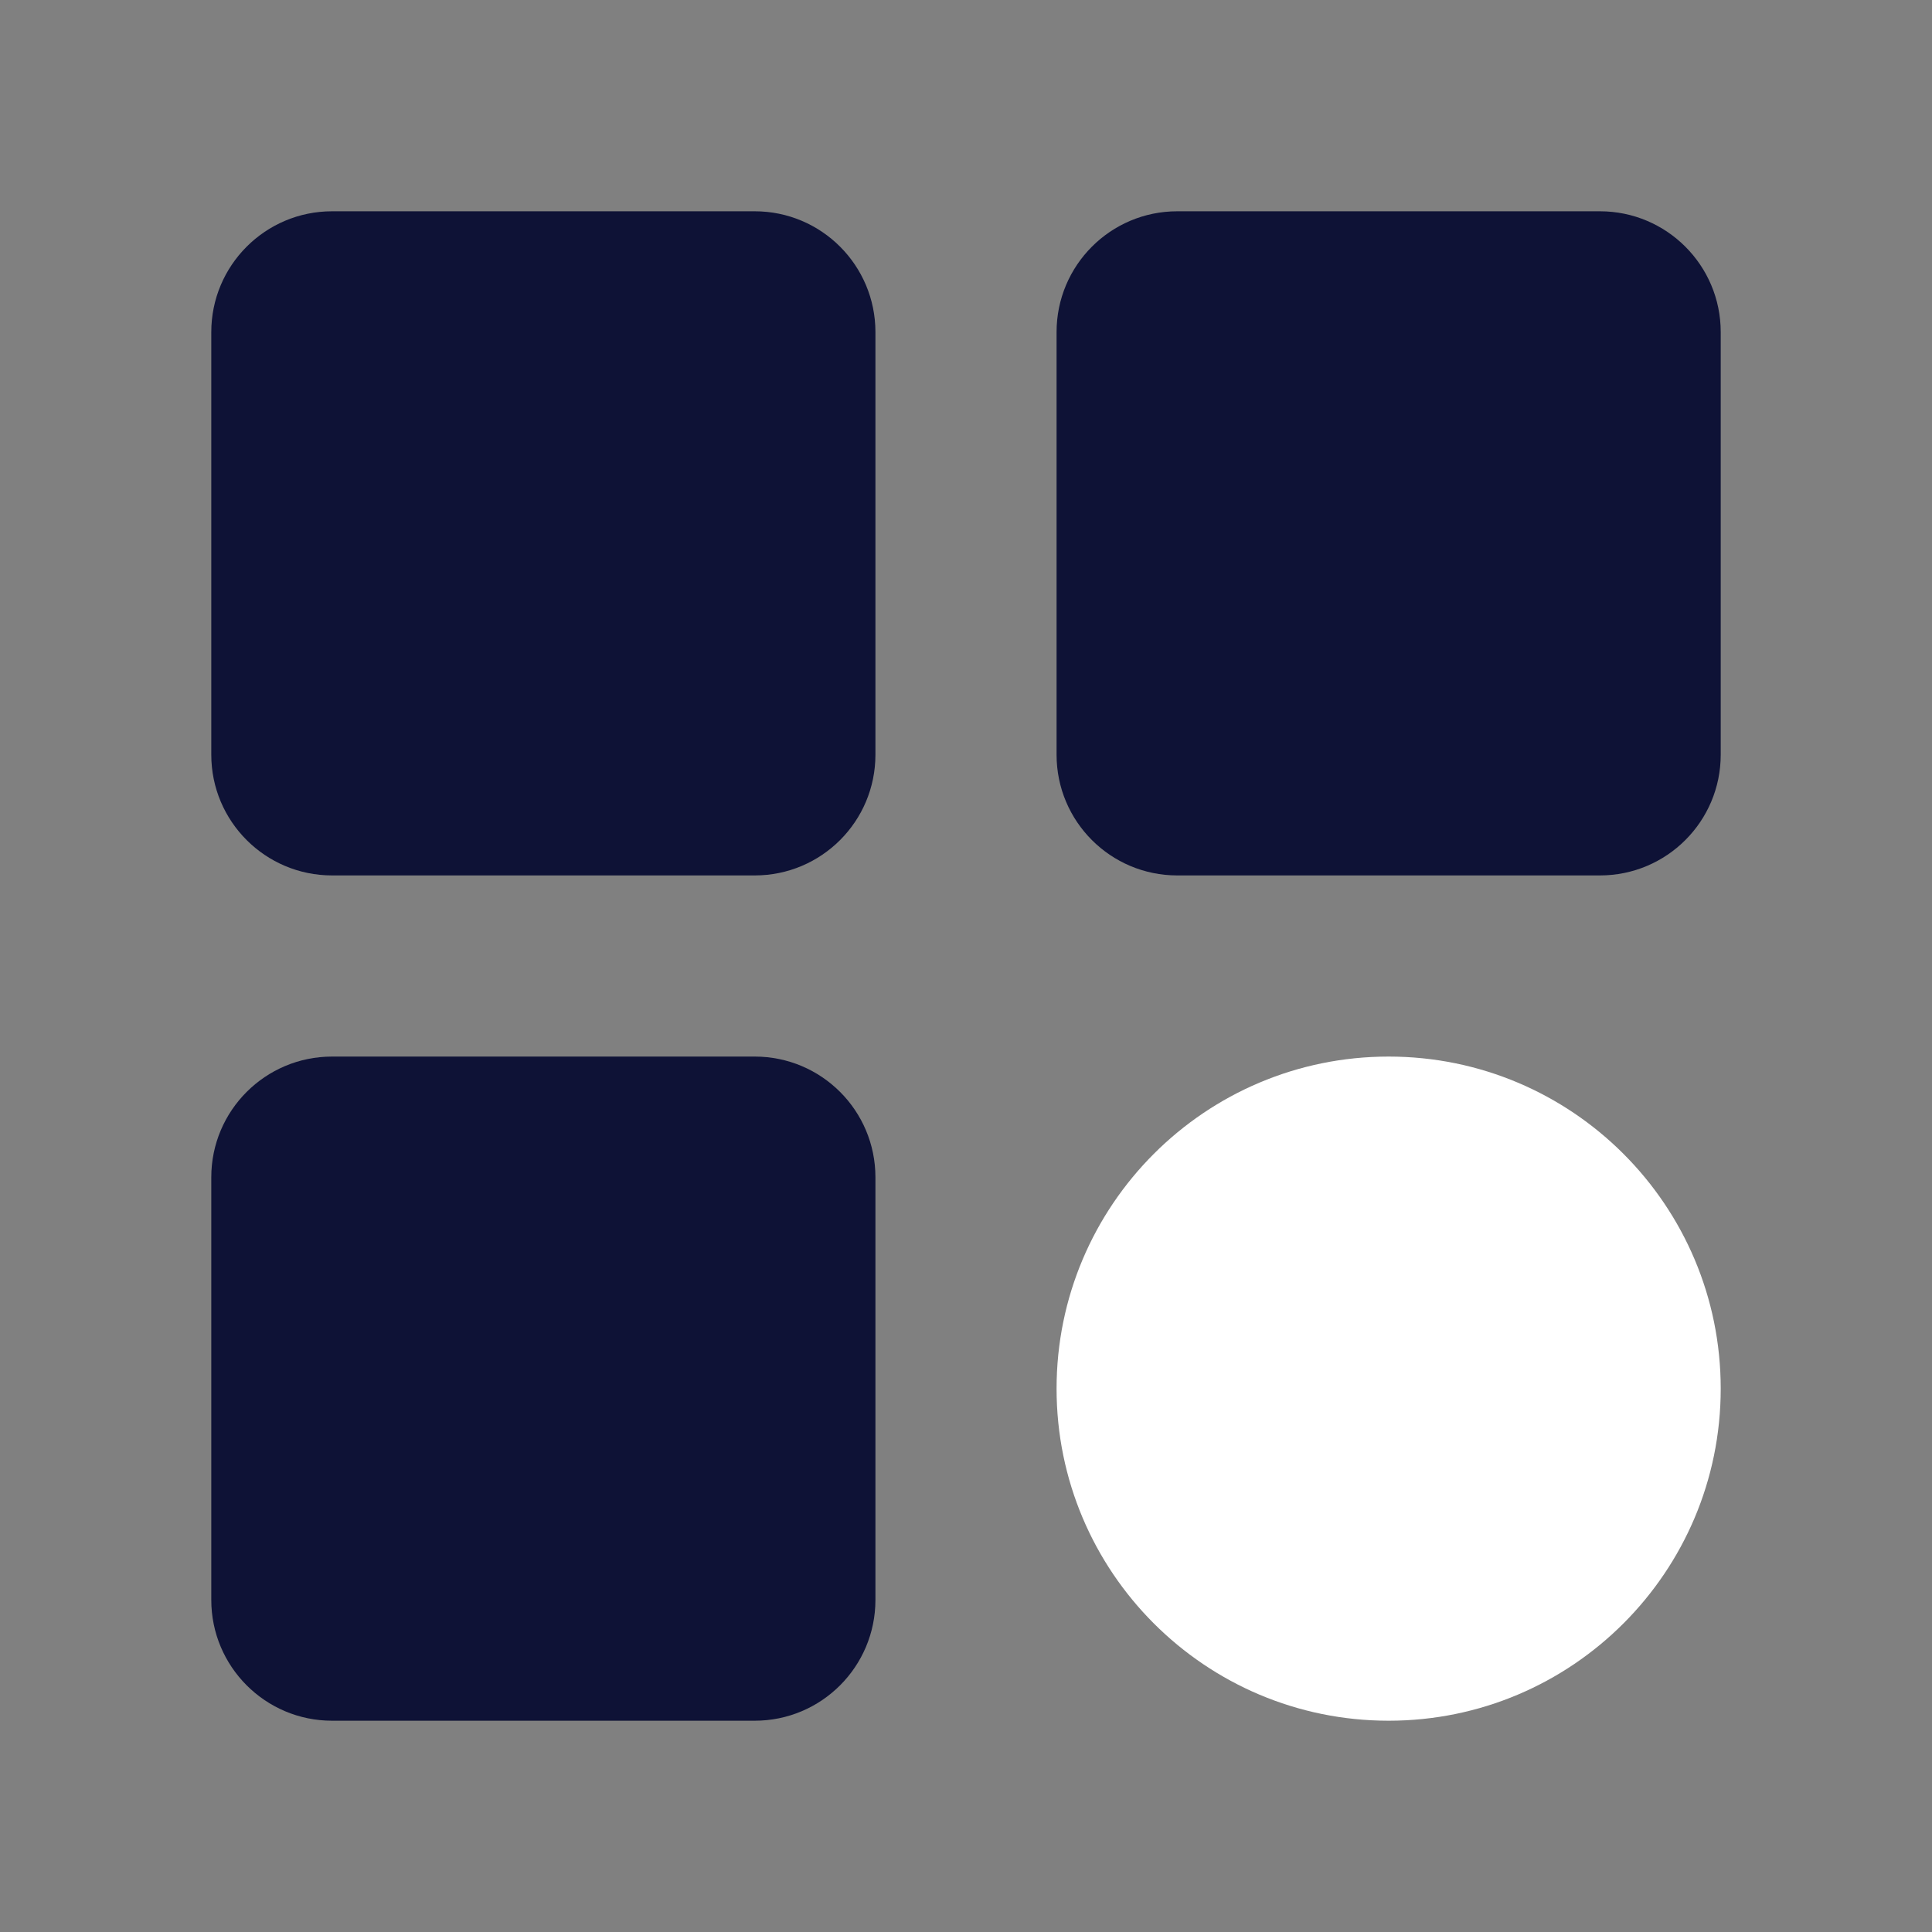
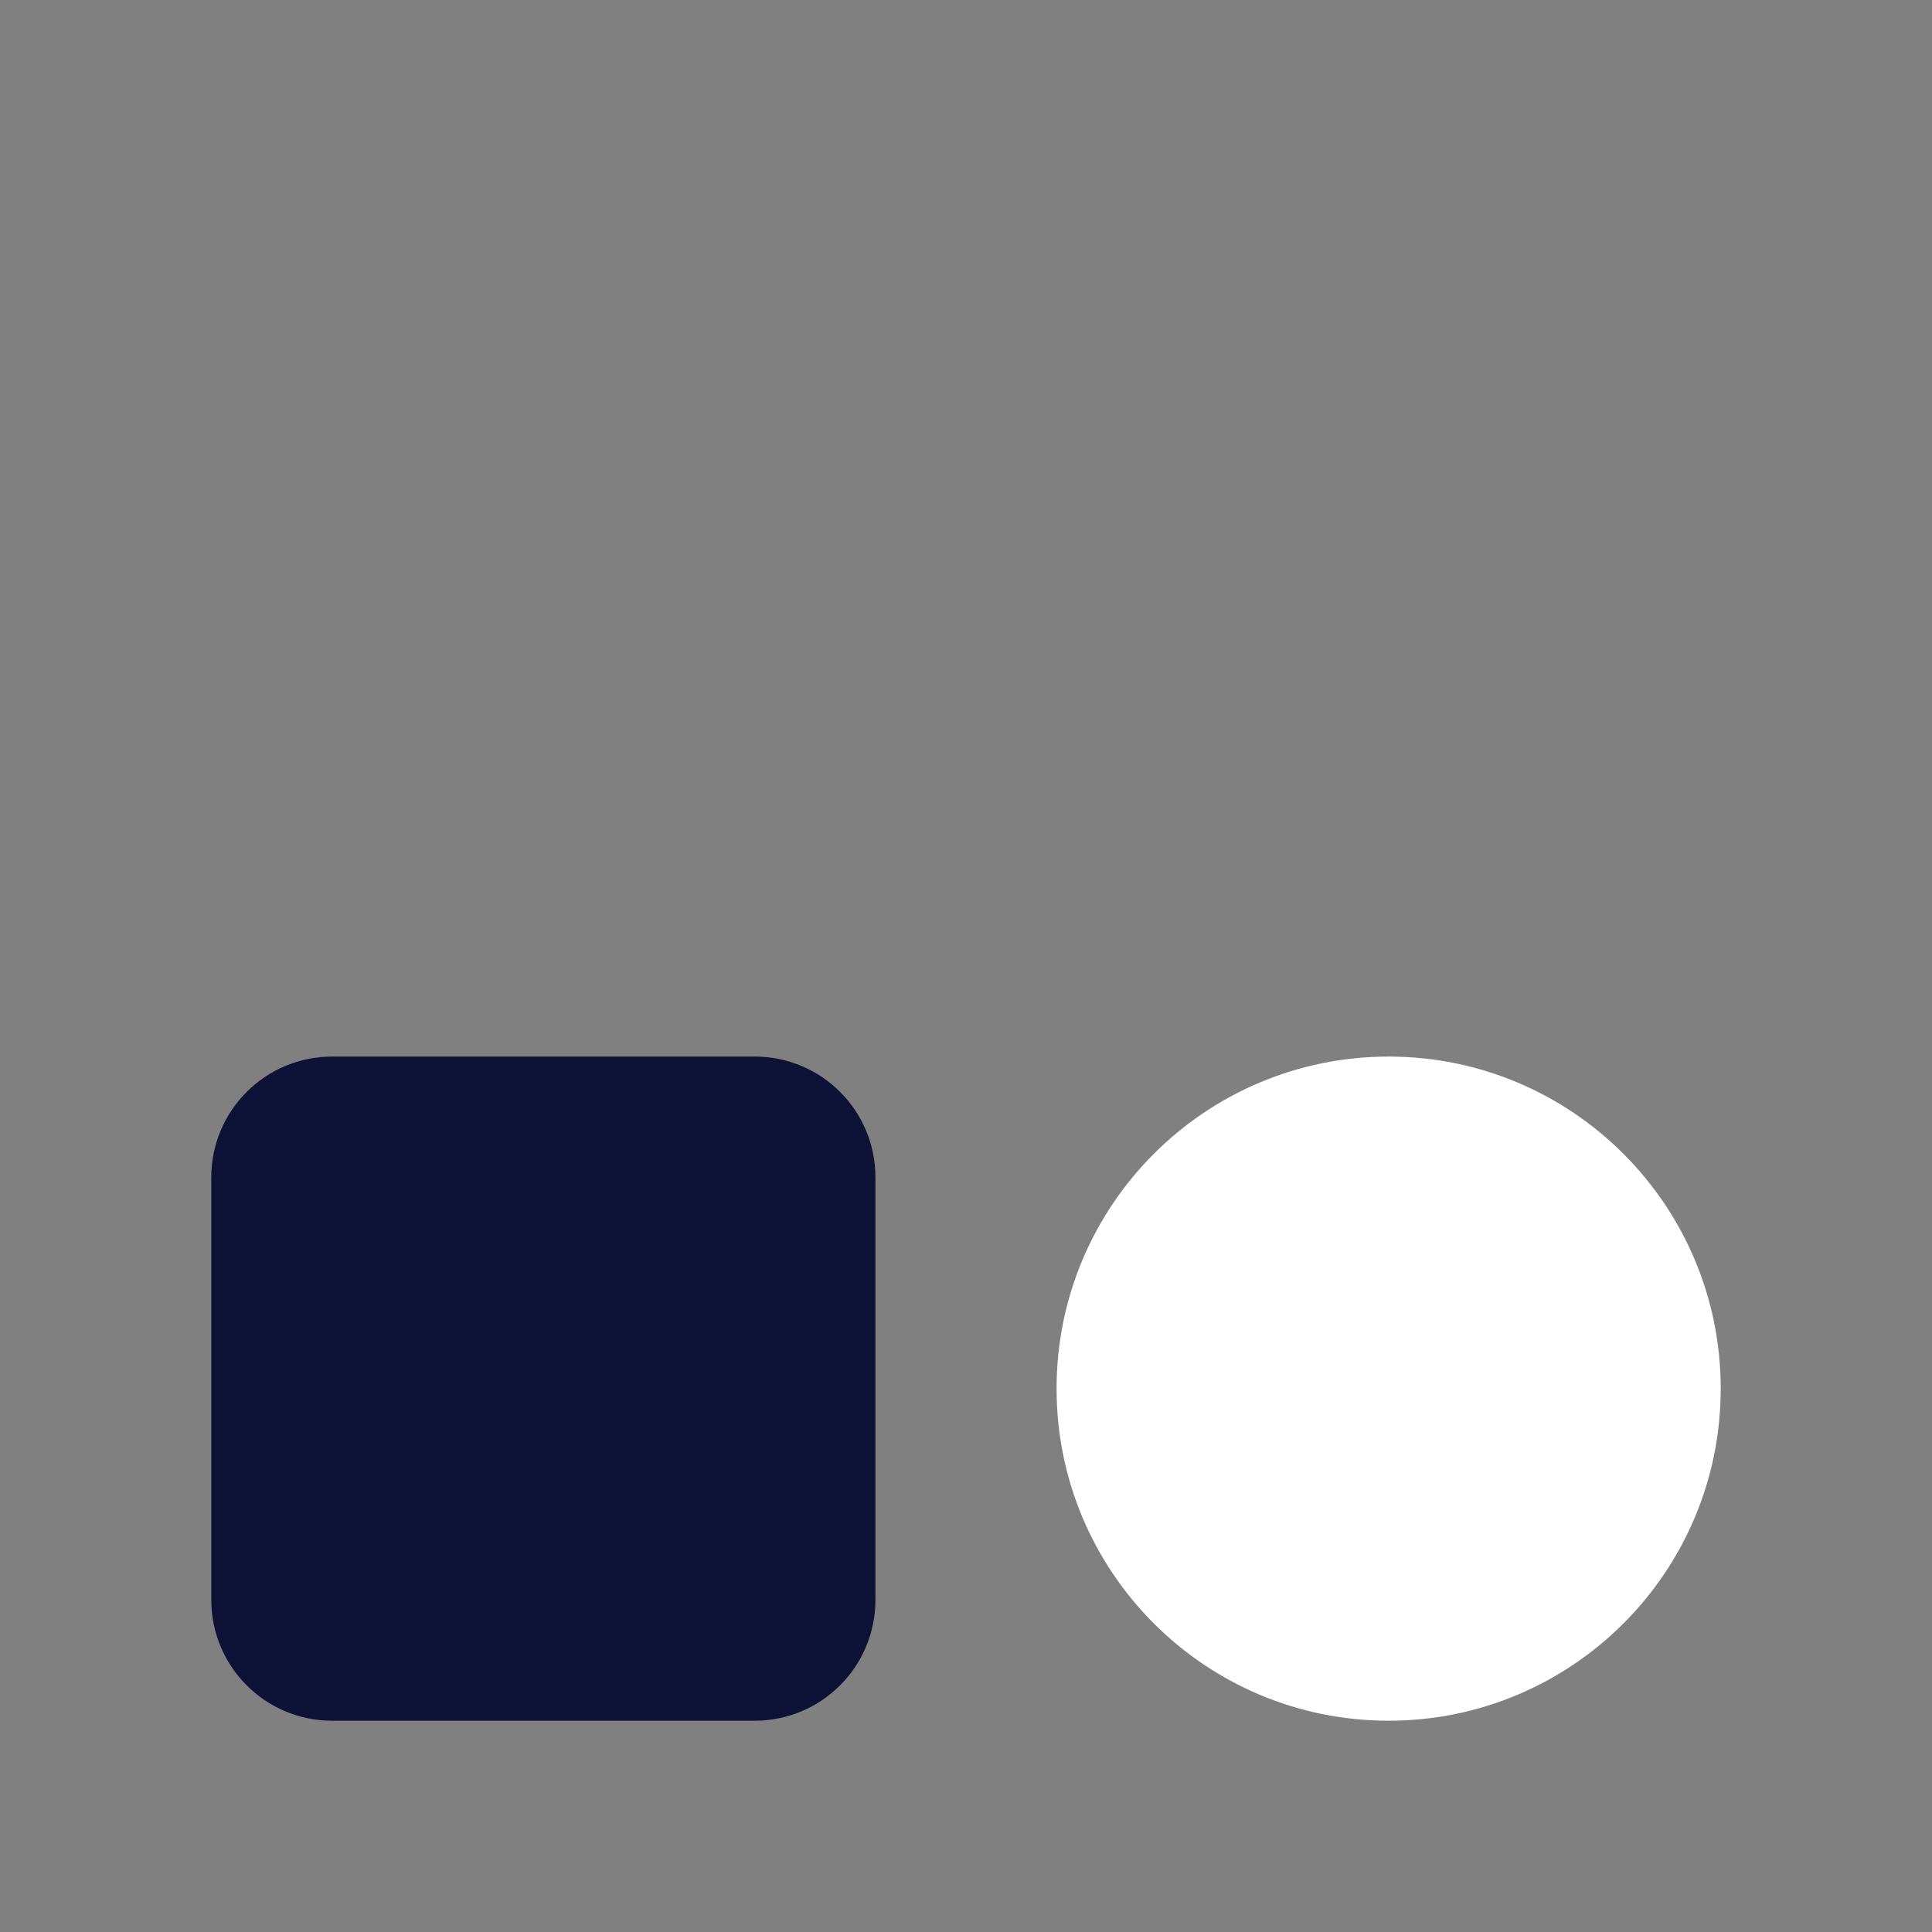
<svg xmlns="http://www.w3.org/2000/svg" width="25" height="25" viewBox="0 0 25 25" fill="none">
  <rect x="0" y="0" width="25" height="25" fill="#808080" stroke="none" />
-   <path d="M9.766 2.734H4.297C3.434 2.734 2.734 3.434 2.734 4.297V9.766C2.734 10.629 3.434 11.328 4.297 11.328H9.766C10.629 11.328 11.328 10.629 11.328 9.766V4.297C11.328 3.434 10.629 2.734 9.766 2.734Z" fill="#0E1236" />
-   <path d="M20.703 2.734H15.234C14.371 2.734 13.672 3.434 13.672 4.297V9.766C13.672 10.629 14.371 11.328 15.234 11.328H20.703C21.566 11.328 22.266 10.629 22.266 9.766V4.297C22.266 3.434 21.566 2.734 20.703 2.734Z" fill="#0E1236" />
  <path d="M9.766 13.672H4.297C3.434 13.672 2.734 14.371 2.734 15.234V20.703C2.734 21.566 3.434 22.266 4.297 22.266H9.766C10.629 22.266 11.328 21.566 11.328 20.703V15.234C11.328 14.371 10.629 13.672 9.766 13.672Z" fill="#0E1236" />
-   <path d="M17.969 22.266C20.342 22.266 22.266 20.342 22.266 17.969C22.266 15.596 20.342 13.672 17.969 13.672C15.596 13.672 13.672 15.596 13.672 17.969C13.672 20.342 15.596 22.266 17.969 22.266Z" fill="white" />
+   <path d="M17.969 22.266C20.342 22.266 22.266 20.342 22.266 17.969C22.266 15.596 20.342 13.672 17.969 13.672C15.596 13.672 13.672 15.596 13.672 17.969C13.672 20.342 15.596 22.266 17.969 22.266" fill="white" />
</svg>